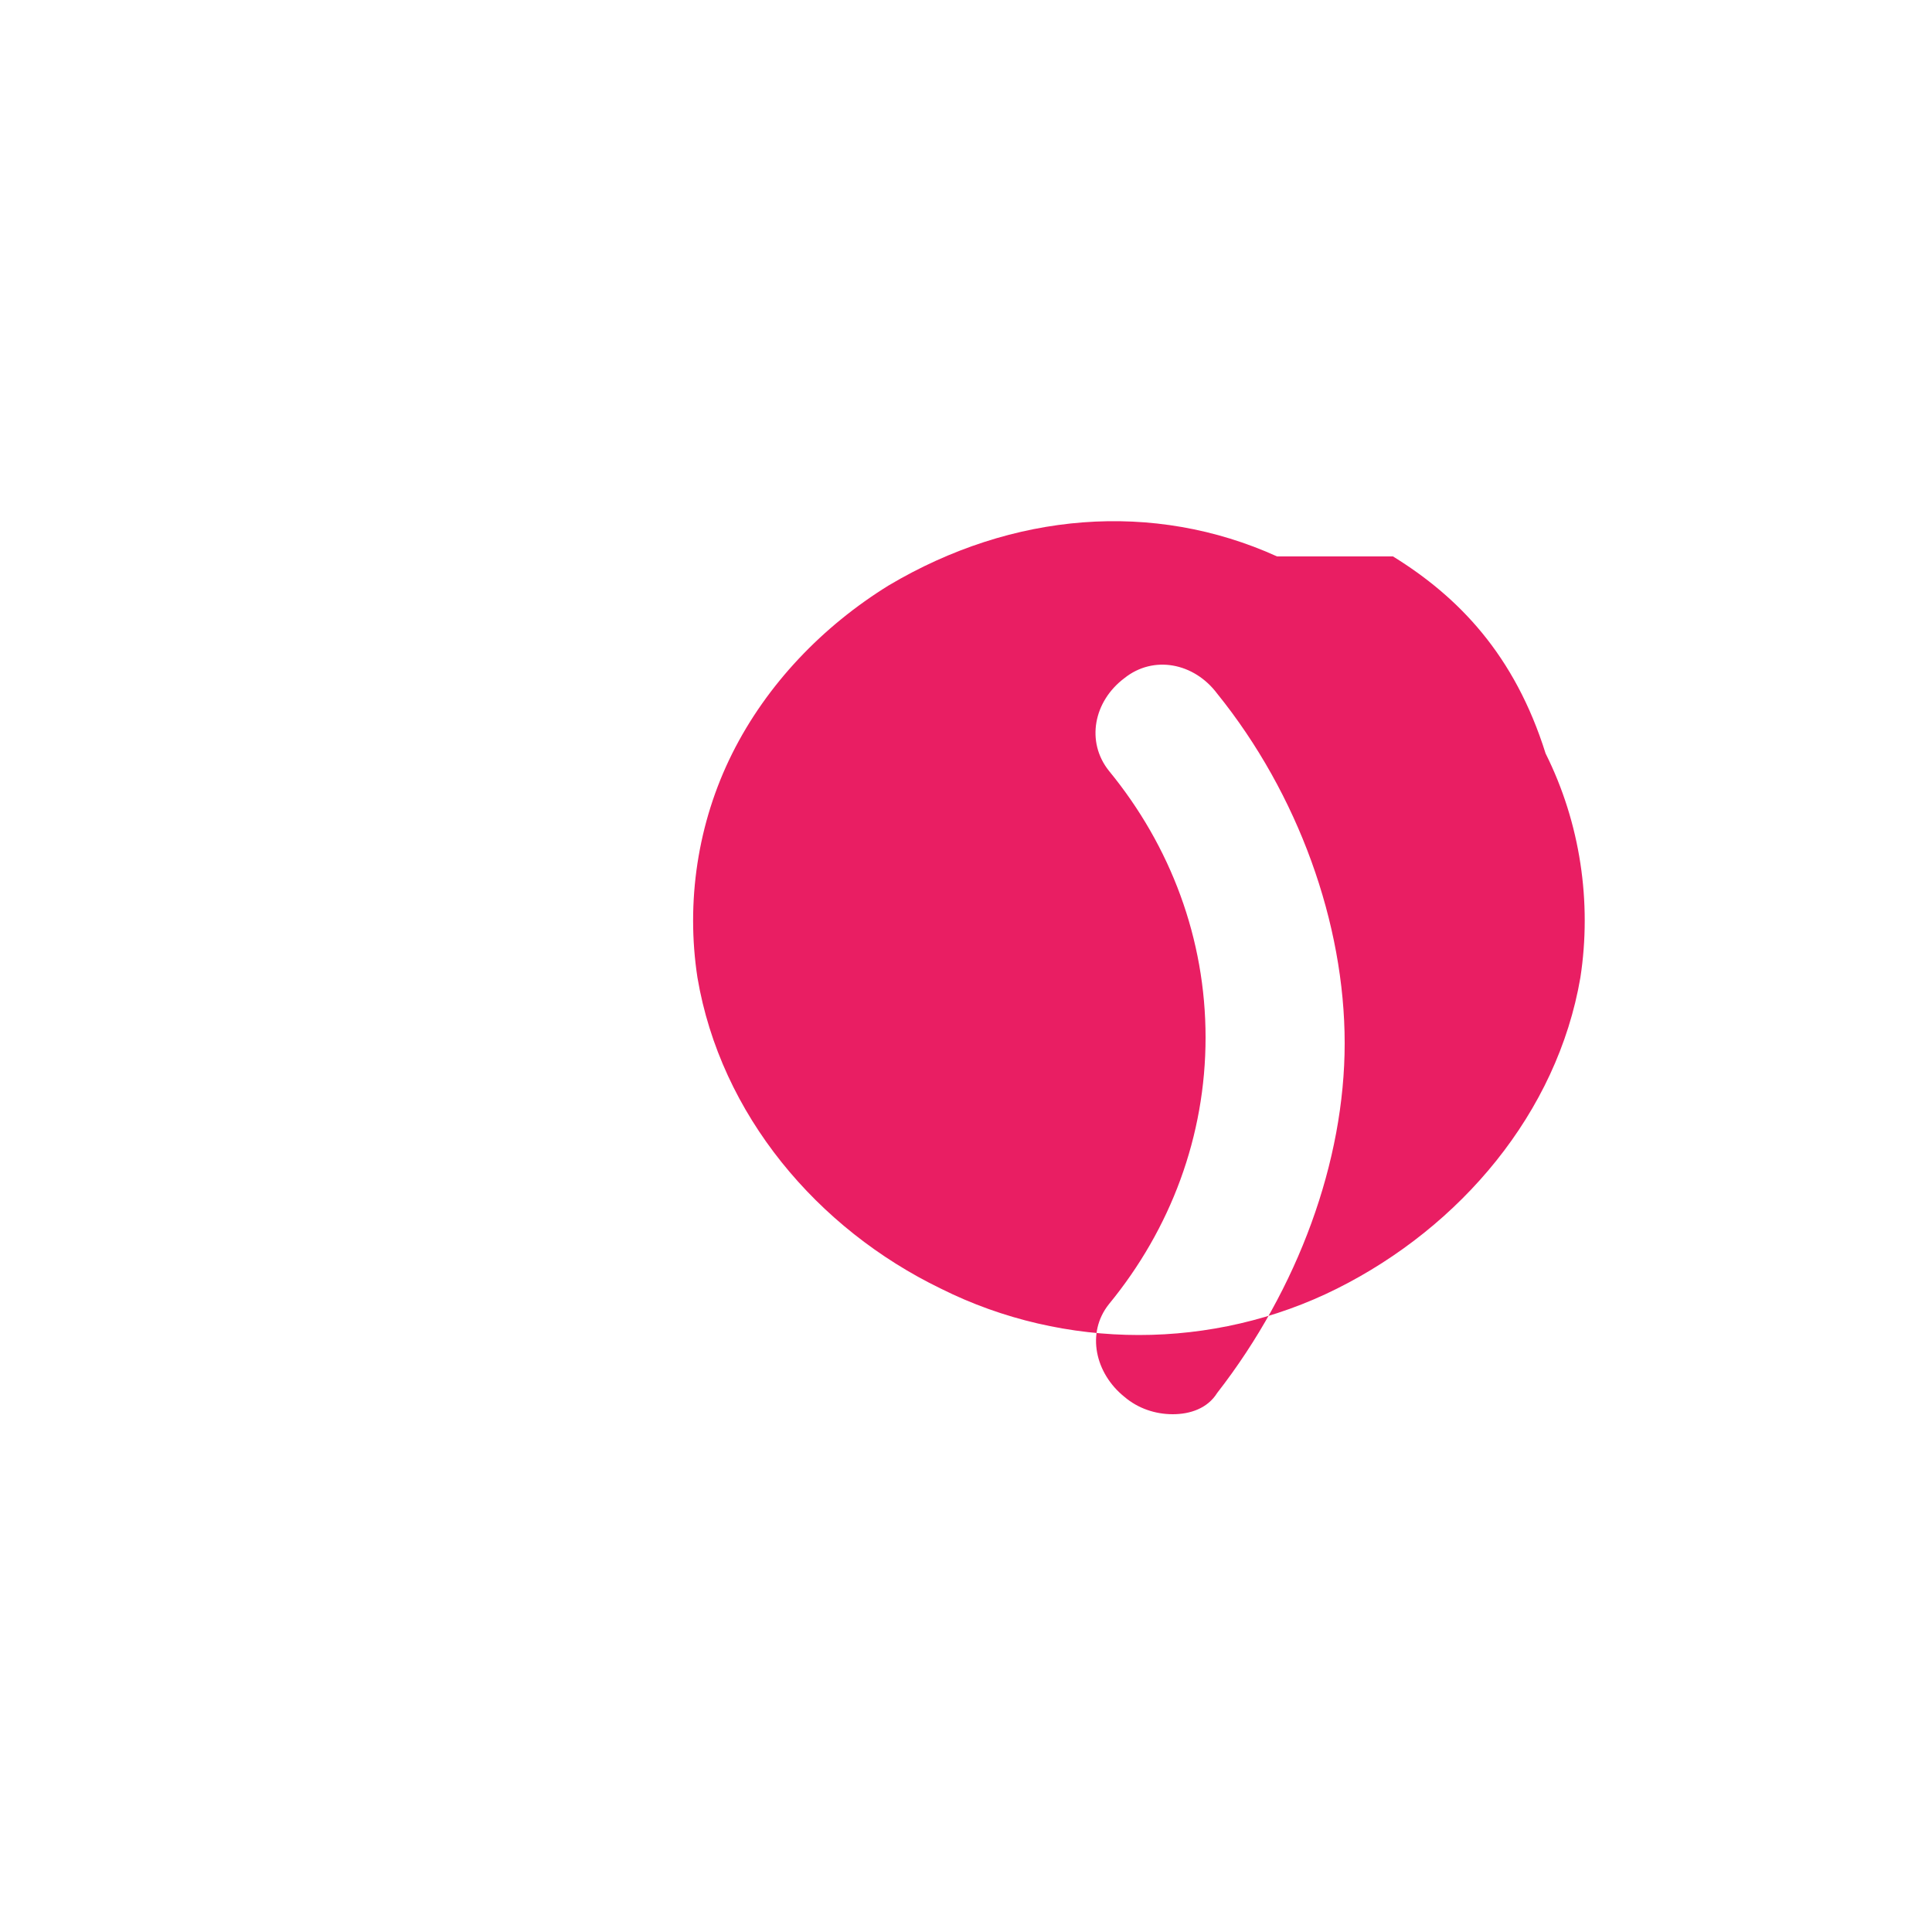
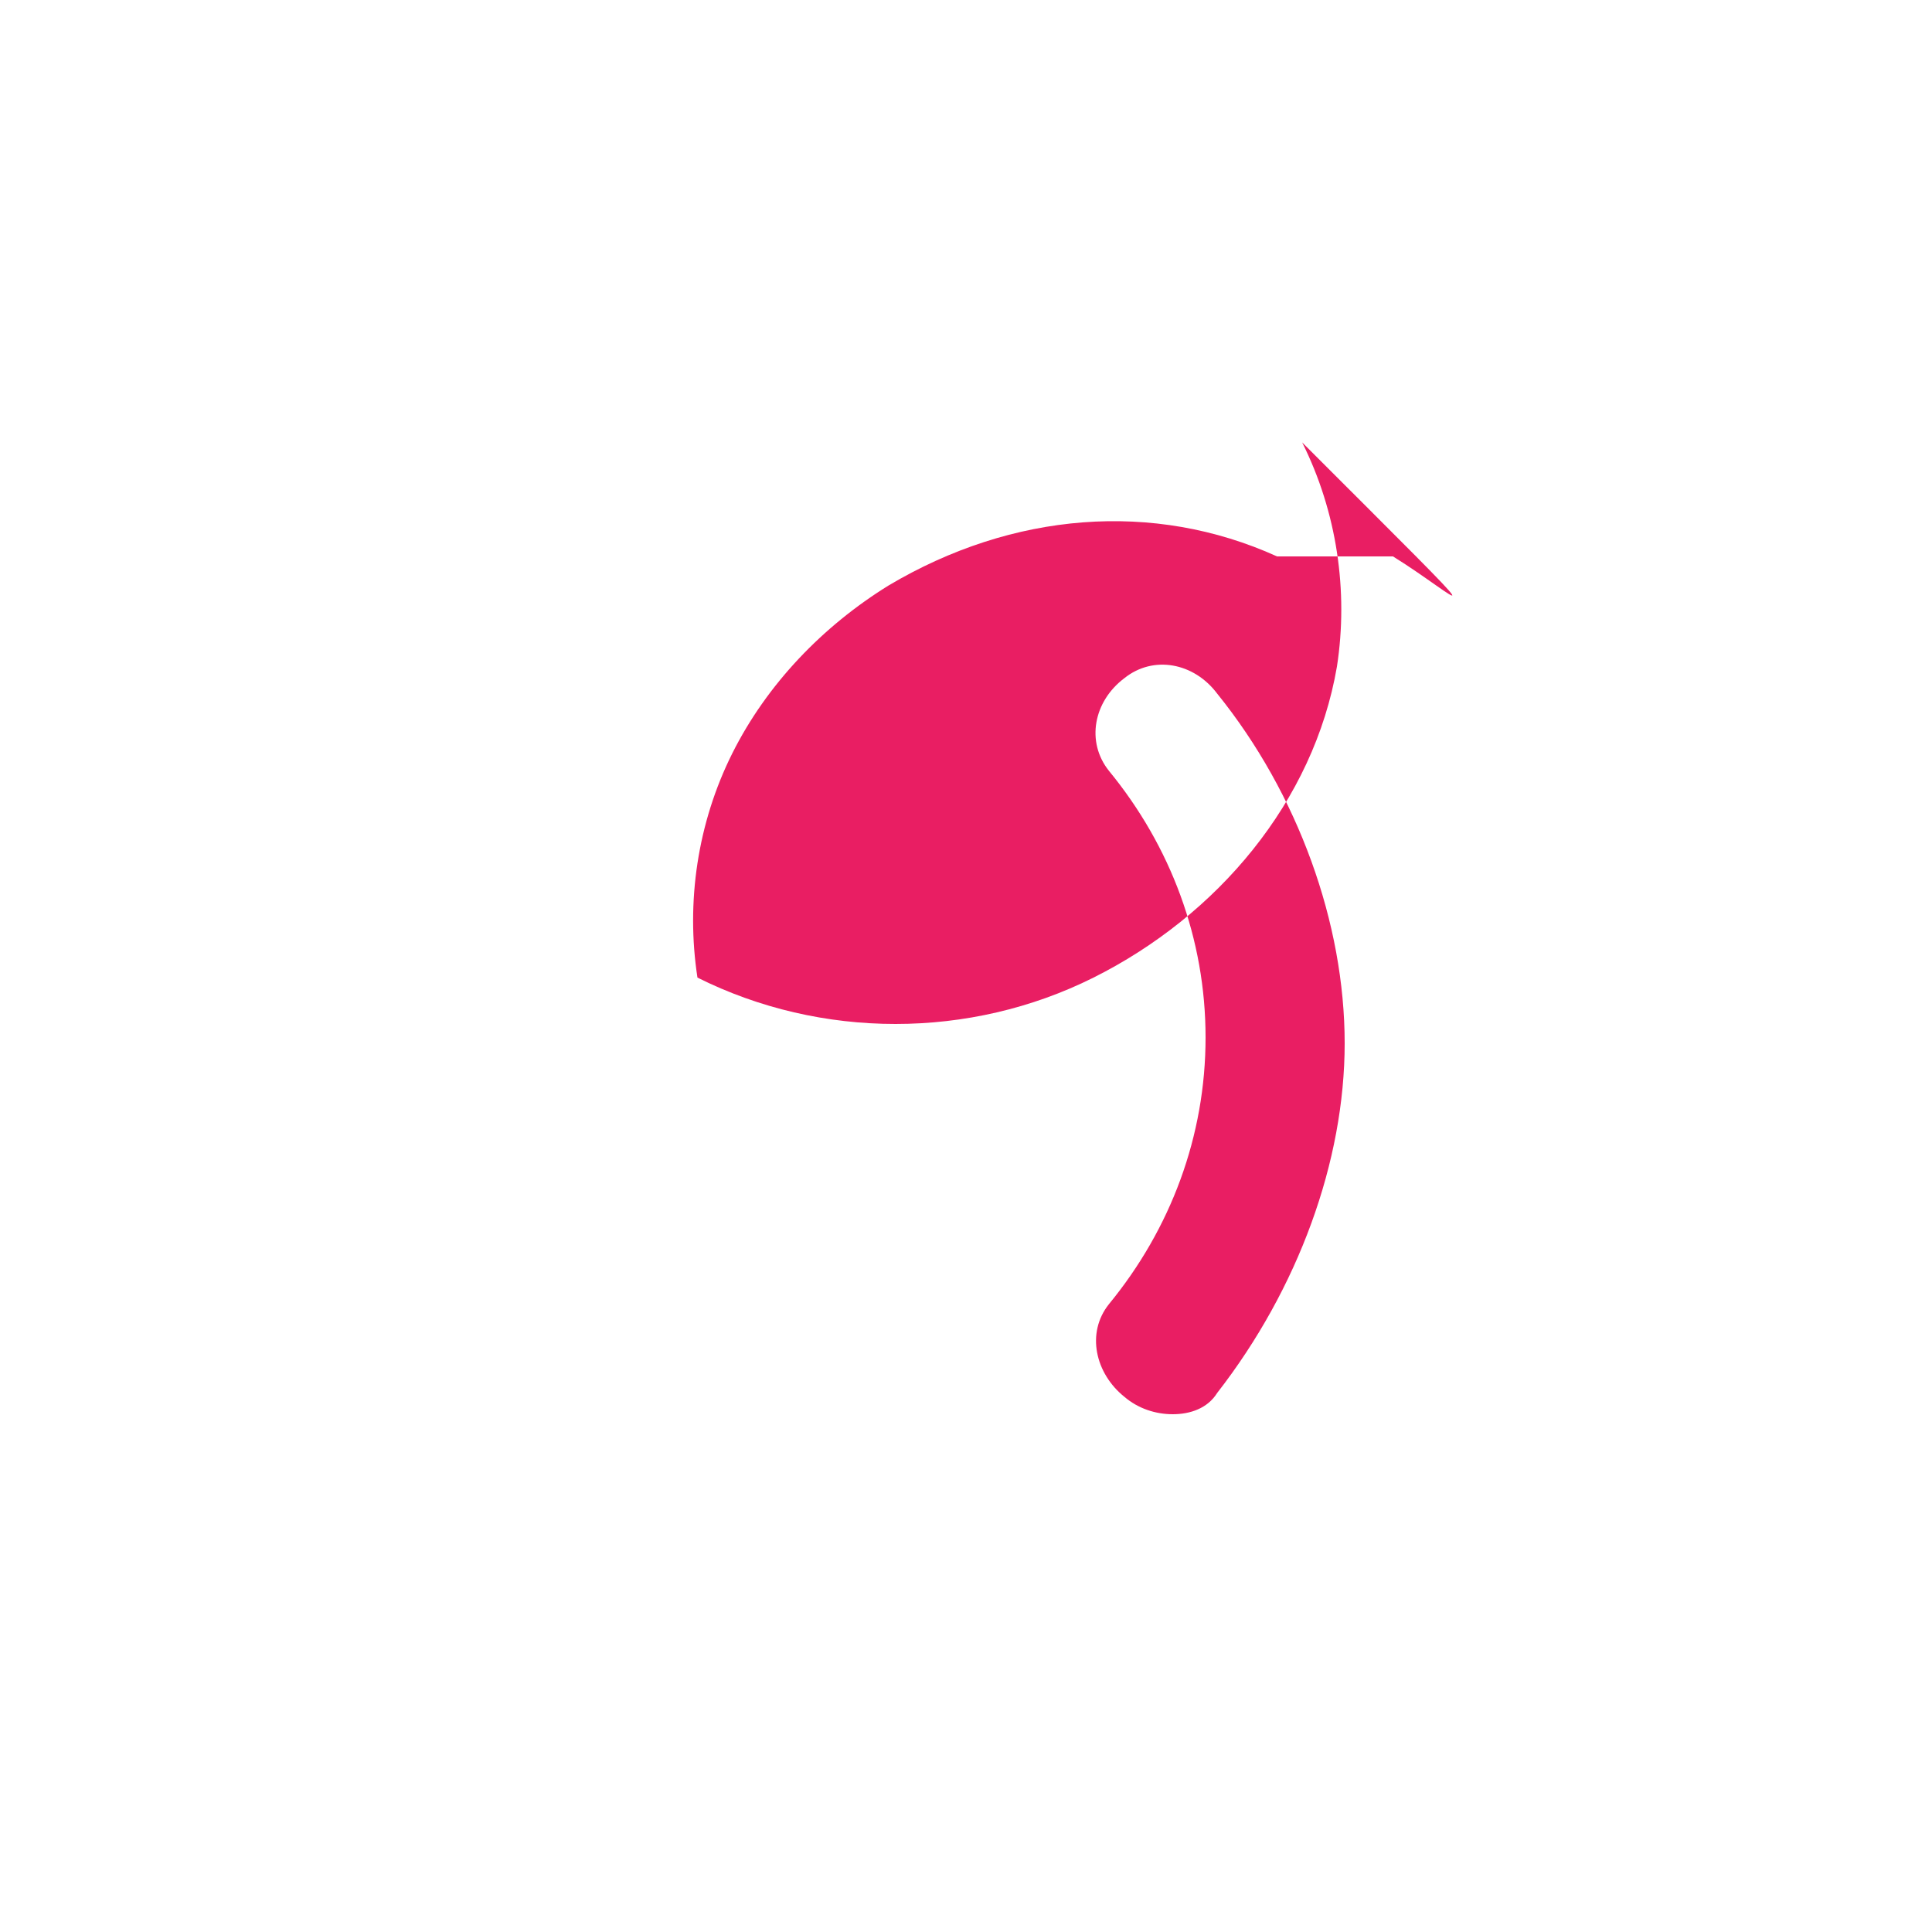
<svg xmlns="http://www.w3.org/2000/svg" viewBox="0 0 100 100">
-   <path fill="#E91E63" d="M66.1,28.8C59.7,25.9,52.4,26.5,46,30.3c-3.4,2.1-6.3,5.1-8.1,8.7c-1.8,3.6-2.4,7.7-1.8,11.6c1.2,7.1,6.2,13,12.6,16.1c6.4,3.2,14.1,3.2,20.5,0c6.4-3.2,11.4-9.1,12.6-16.1c0.6-3.9,0-8-1.8-11.6C78.4,33.9,75.5,30.9,72.1,28.8 M60.7,73.2c-0.9,0-1.8-0.3-2.5-0.9c-1.5-1.2-2-3.3-0.8-4.8c3.2-3.9,5-8.7,5-13.8c0-5.1-1.8-9.9-5-13.8c-1.2-1.5-0.8-3.6,0.8-4.8c1.5-1.2,3.6-0.8,4.8,0.8c4.2,5.2,6.6,11.9,6.6,18.1c0,6.1-2.4,12.7-6.6,18.1C62.5,72.9,61.6,73.2,60.7,73.2z" />
+   <path fill="#E91E63" d="M66.1,28.8C59.7,25.9,52.4,26.5,46,30.3c-3.4,2.1-6.3,5.1-8.1,8.7c-1.8,3.6-2.4,7.7-1.8,11.6c6.4,3.2,14.1,3.2,20.5,0c6.4-3.2,11.4-9.1,12.6-16.1c0.6-3.9,0-8-1.8-11.6C78.4,33.9,75.5,30.9,72.1,28.8 M60.7,73.2c-0.9,0-1.8-0.3-2.5-0.9c-1.5-1.2-2-3.3-0.8-4.8c3.2-3.9,5-8.7,5-13.8c0-5.1-1.8-9.9-5-13.8c-1.2-1.5-0.8-3.6,0.8-4.8c1.5-1.2,3.6-0.8,4.8,0.8c4.2,5.2,6.6,11.9,6.6,18.1c0,6.1-2.4,12.7-6.6,18.1C62.5,72.9,61.6,73.2,60.7,73.2z" />
</svg>